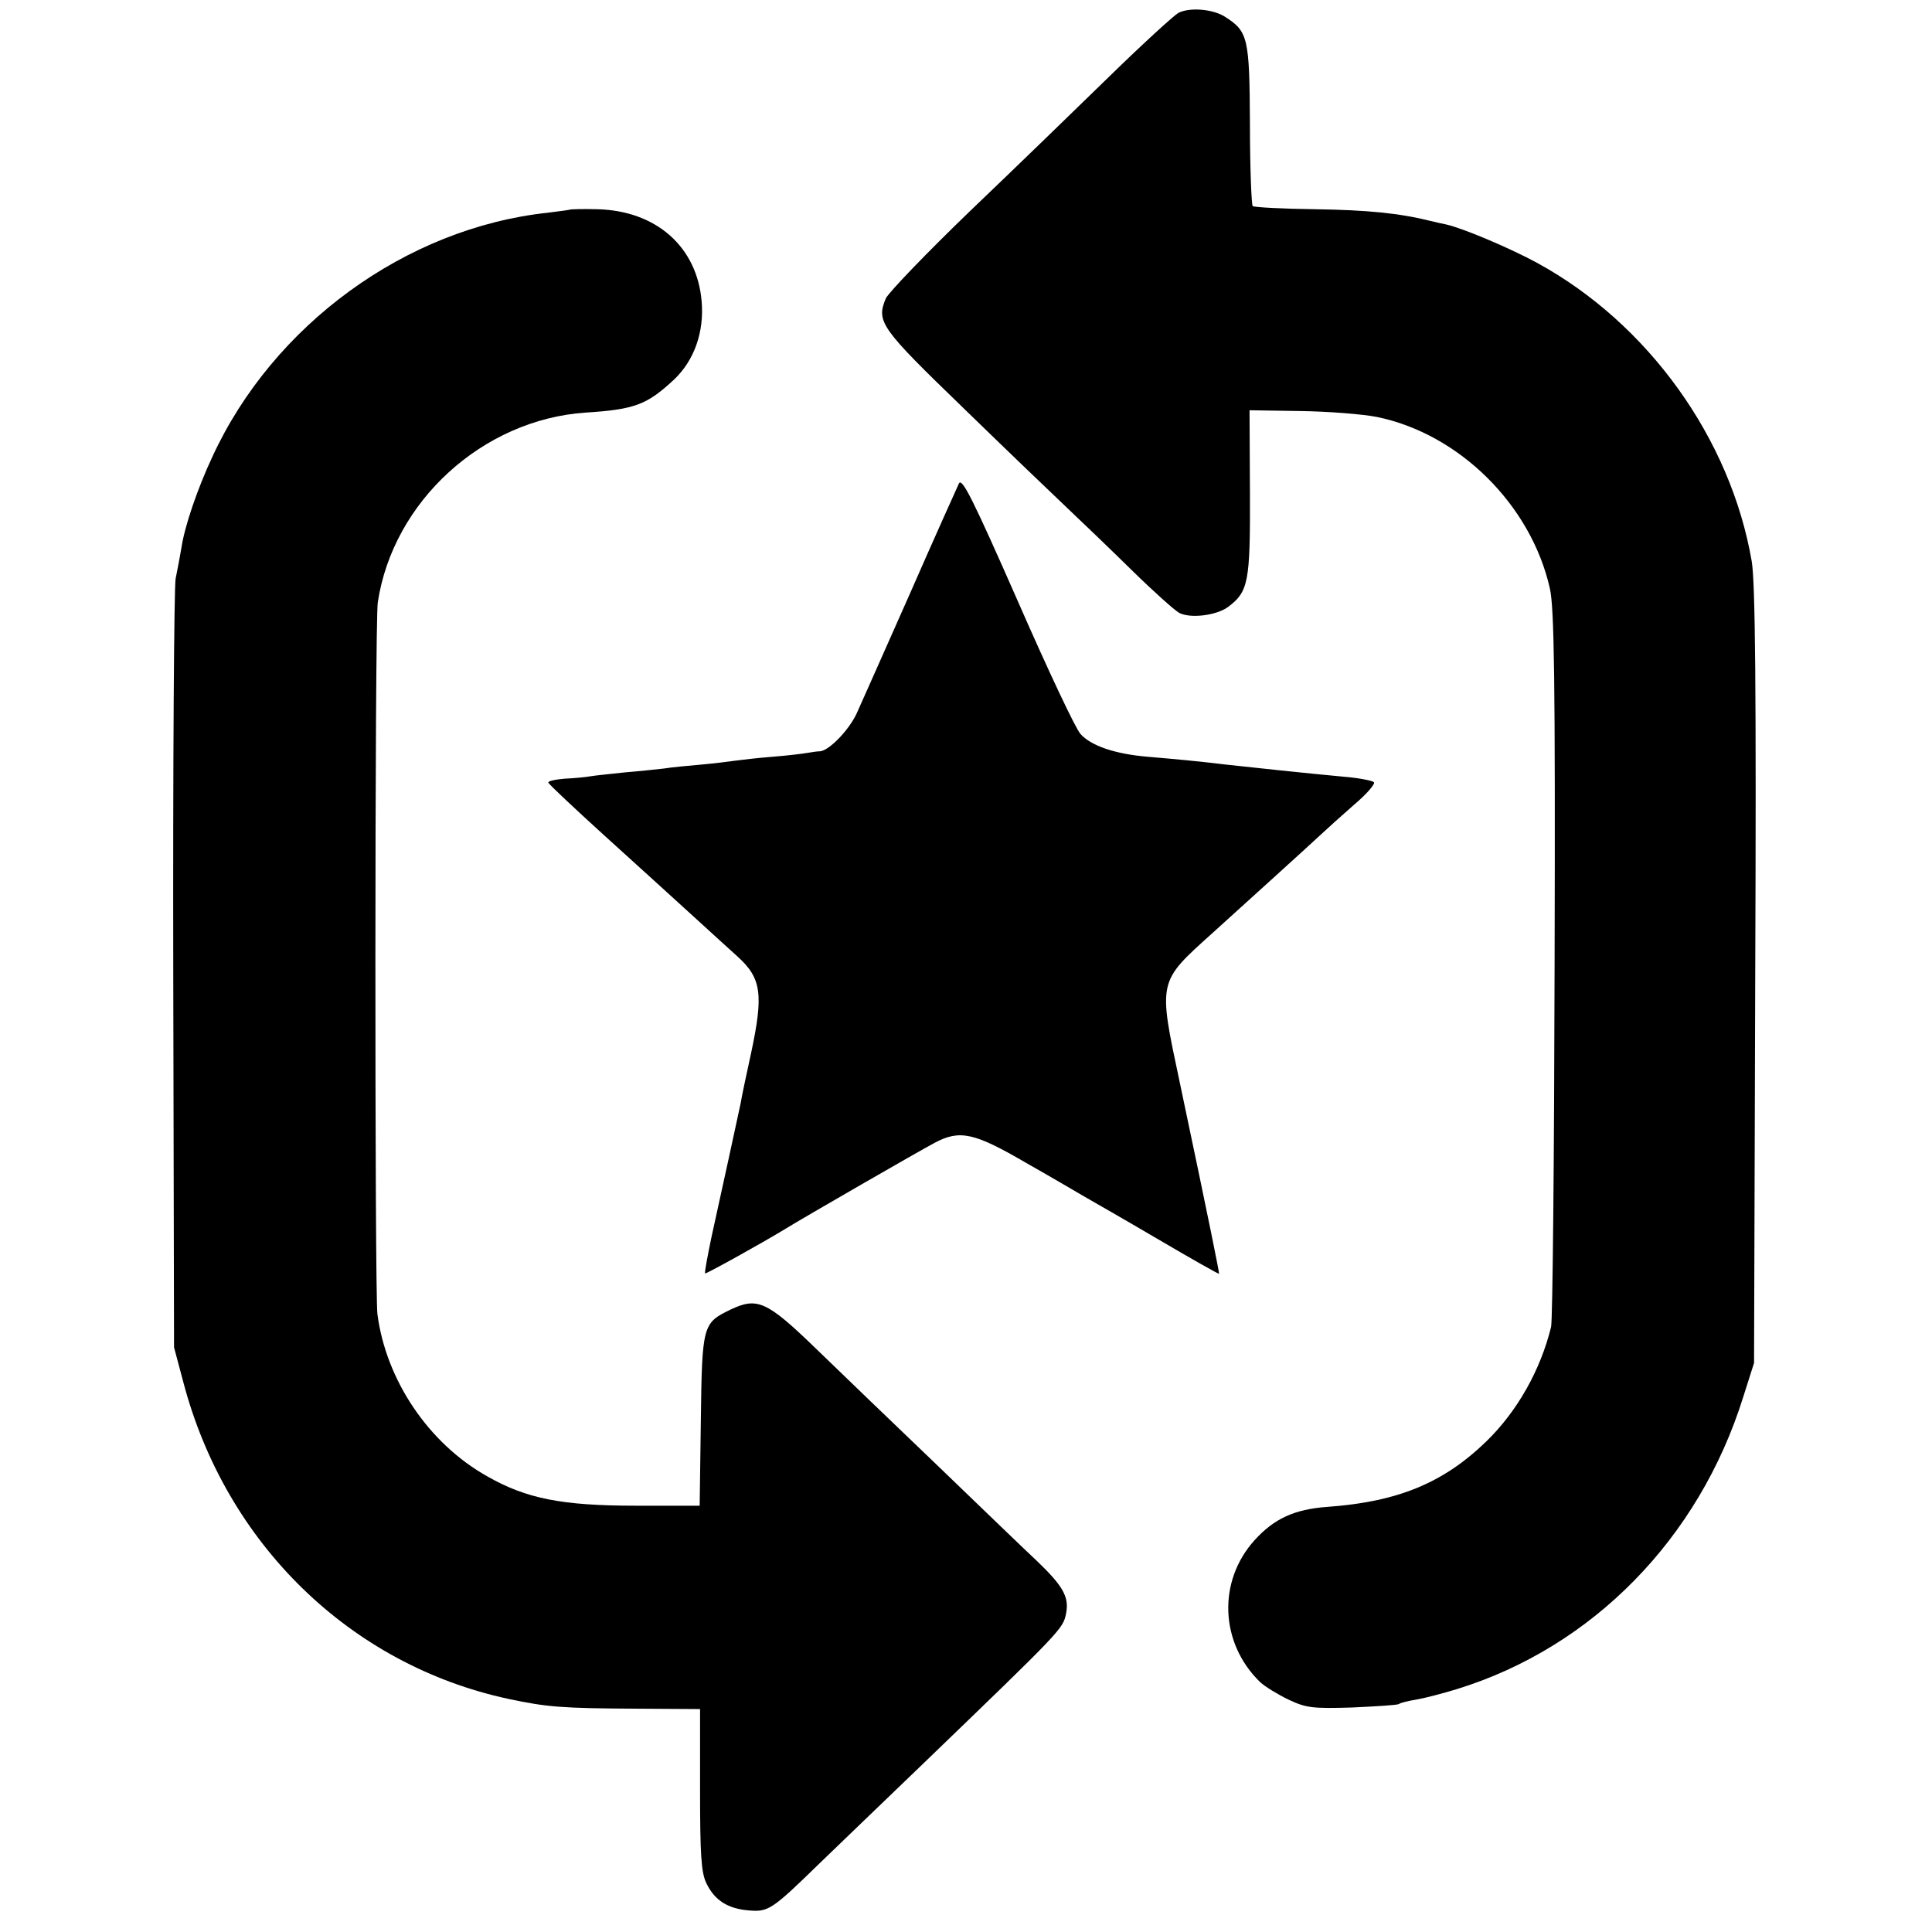
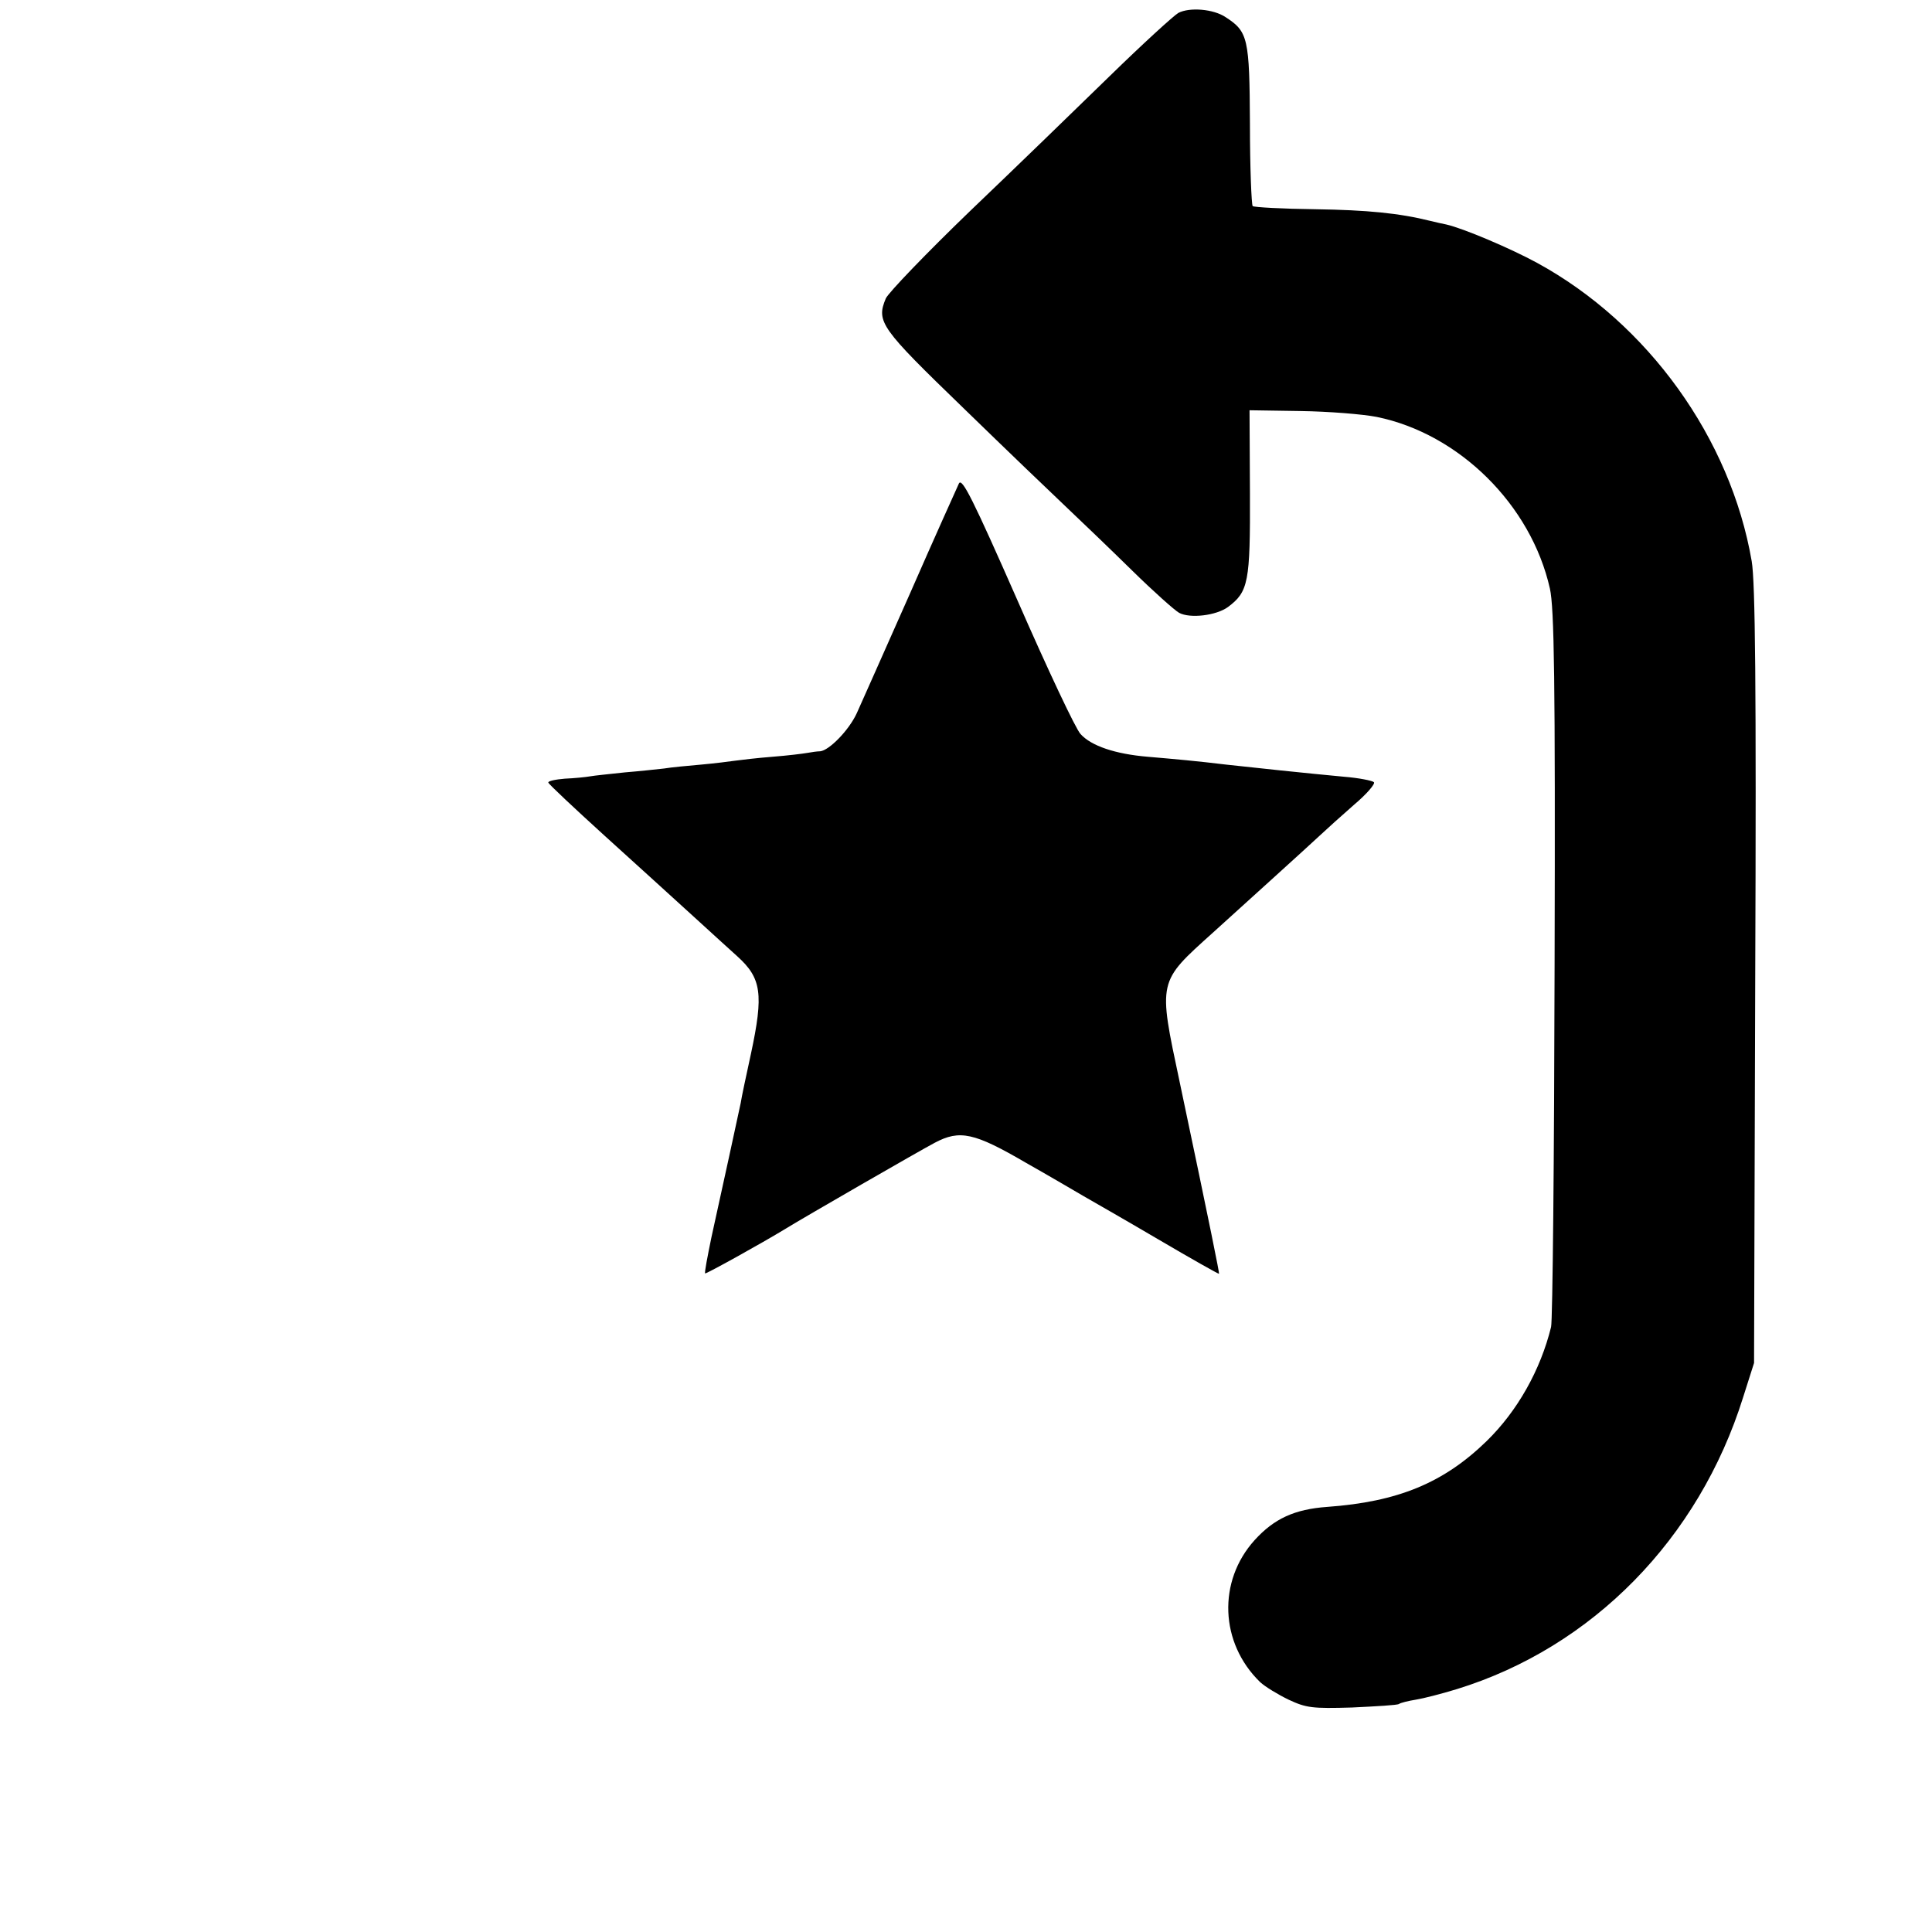
<svg xmlns="http://www.w3.org/2000/svg" version="1.0" width="494pt" height="494pt" viewBox="0 0 494 494" preserveAspectRatio="xMidYMid meet">
  <g transform="translate(0,494) scale(0.1,-0.1)" fill="#000000" stroke="none">
    <path d="M3013 4907 c-12 -7 -91 -79 -176 -162 -84 -82 -245 -238 -357 -345 -111 -107 -208 -208 -215 -223 -25 -60 -14 -75 199 -281 110 -107 230 -222 266 -256 36 -34 110 -105 165 -159 55 -54 109 -102 120 -108 28 -15 95 -7 125 15 52 39 57 63 56 292 l-1 211 130 -2 c72 -1 159 -8 195 -15 211 -43 395 -225 443 -439 11 -49 14 -231 12 -960 -1 -495 -5 -913 -9 -928 -27 -110 -86 -215 -165 -292 -110 -107 -227 -155 -407 -168 -84 -6 -136 -30 -186 -85 -95 -105 -89 -263 14 -363 13 -12 46 -32 73 -45 45 -21 60 -23 162 -20 62 3 116 6 120 9 4 3 24 8 43 11 19 3 66 15 105 27 347 107 619 385 732 746 l28 88 3 990 c3 740 0 1008 -9 1060 -54 314 -265 608 -549 763 -68 37 -188 88 -232 98 -10 2 -28 6 -40 9 -80 20 -162 28 -295 30 -84 1 -156 5 -160 8 -3 4 -7 98 -7 210 -1 220 -5 236 -62 273 -31 21 -92 26 -121 11z" />
-     <path d="M1457 4404 c-1 -1 -27 -4 -57 -8 -362 -39 -702 -287 -857 -624 -38 -81 -71 -178 -79 -232 -3 -19 -10 -55 -15 -80 -4 -25 -7 -477 -6 -1005 l2 -960 24 -90 c109 -413 427 -722 831 -809 99 -21 136 -24 328 -25 l162 -1 0 -206 c0 -167 3 -212 16 -239 21 -44 55 -66 111 -70 48 -4 59 4 178 120 23 22 142 137 265 255 358 345 358 345 366 385 8 42 -8 70 -76 135 -27 25 -139 133 -250 240 -112 107 -253 243 -314 302 -126 122 -150 132 -219 99 -70 -34 -72 -39 -75 -283 l-3 -218 -163 0 c-189 0 -280 18 -380 75 -150 84 -259 246 -281 415 -7 56 -7 1772 1 1820 39 258 268 467 531 485 126 8 157 20 226 84 52 49 78 122 71 201 -12 139 -116 231 -266 235 -38 1 -69 0 -71 -1z" />
    <path d="M2452 3704 c-5 -11 -62 -137 -125 -281 -64 -144 -125 -282 -136 -306 -20 -44 -71 -96 -94 -98 -7 0 -21 -2 -32 -4 -11 -2 -51 -7 -90 -10 -38 -3 -81 -8 -95 -10 -14 -2 -53 -7 -87 -10 -35 -3 -77 -7 -95 -10 -18 -2 -64 -7 -101 -10 -37 -4 -77 -8 -88 -10 -11 -2 -41 -5 -65 -6 -24 -2 -43 -6 -42 -10 2 -5 66 -65 143 -135 77 -70 180 -163 229 -208 49 -45 99 -90 111 -101 62 -56 68 -96 35 -250 -12 -55 -24 -111 -26 -125 -6 -29 -47 -217 -75 -344 -10 -49 -18 -90 -16 -92 2 -2 143 76 207 115 47 29 342 199 380 219 64 34 101 26 233 -51 62 -35 128 -74 147 -85 19 -11 105 -60 190 -110 85 -50 156 -90 157 -89 1 2 -20 108 -101 492 -55 259 -56 253 85 380 75 68 241 218 273 248 17 16 57 52 89 80 32 27 54 53 50 57 -4 4 -39 11 -77 14 -87 8 -248 25 -301 31 -74 9 -130 14 -200 20 -84 7 -145 28 -172 58 -12 12 -84 165 -161 341 -114 259 -142 315 -150 300z" />
  </g>
</svg>